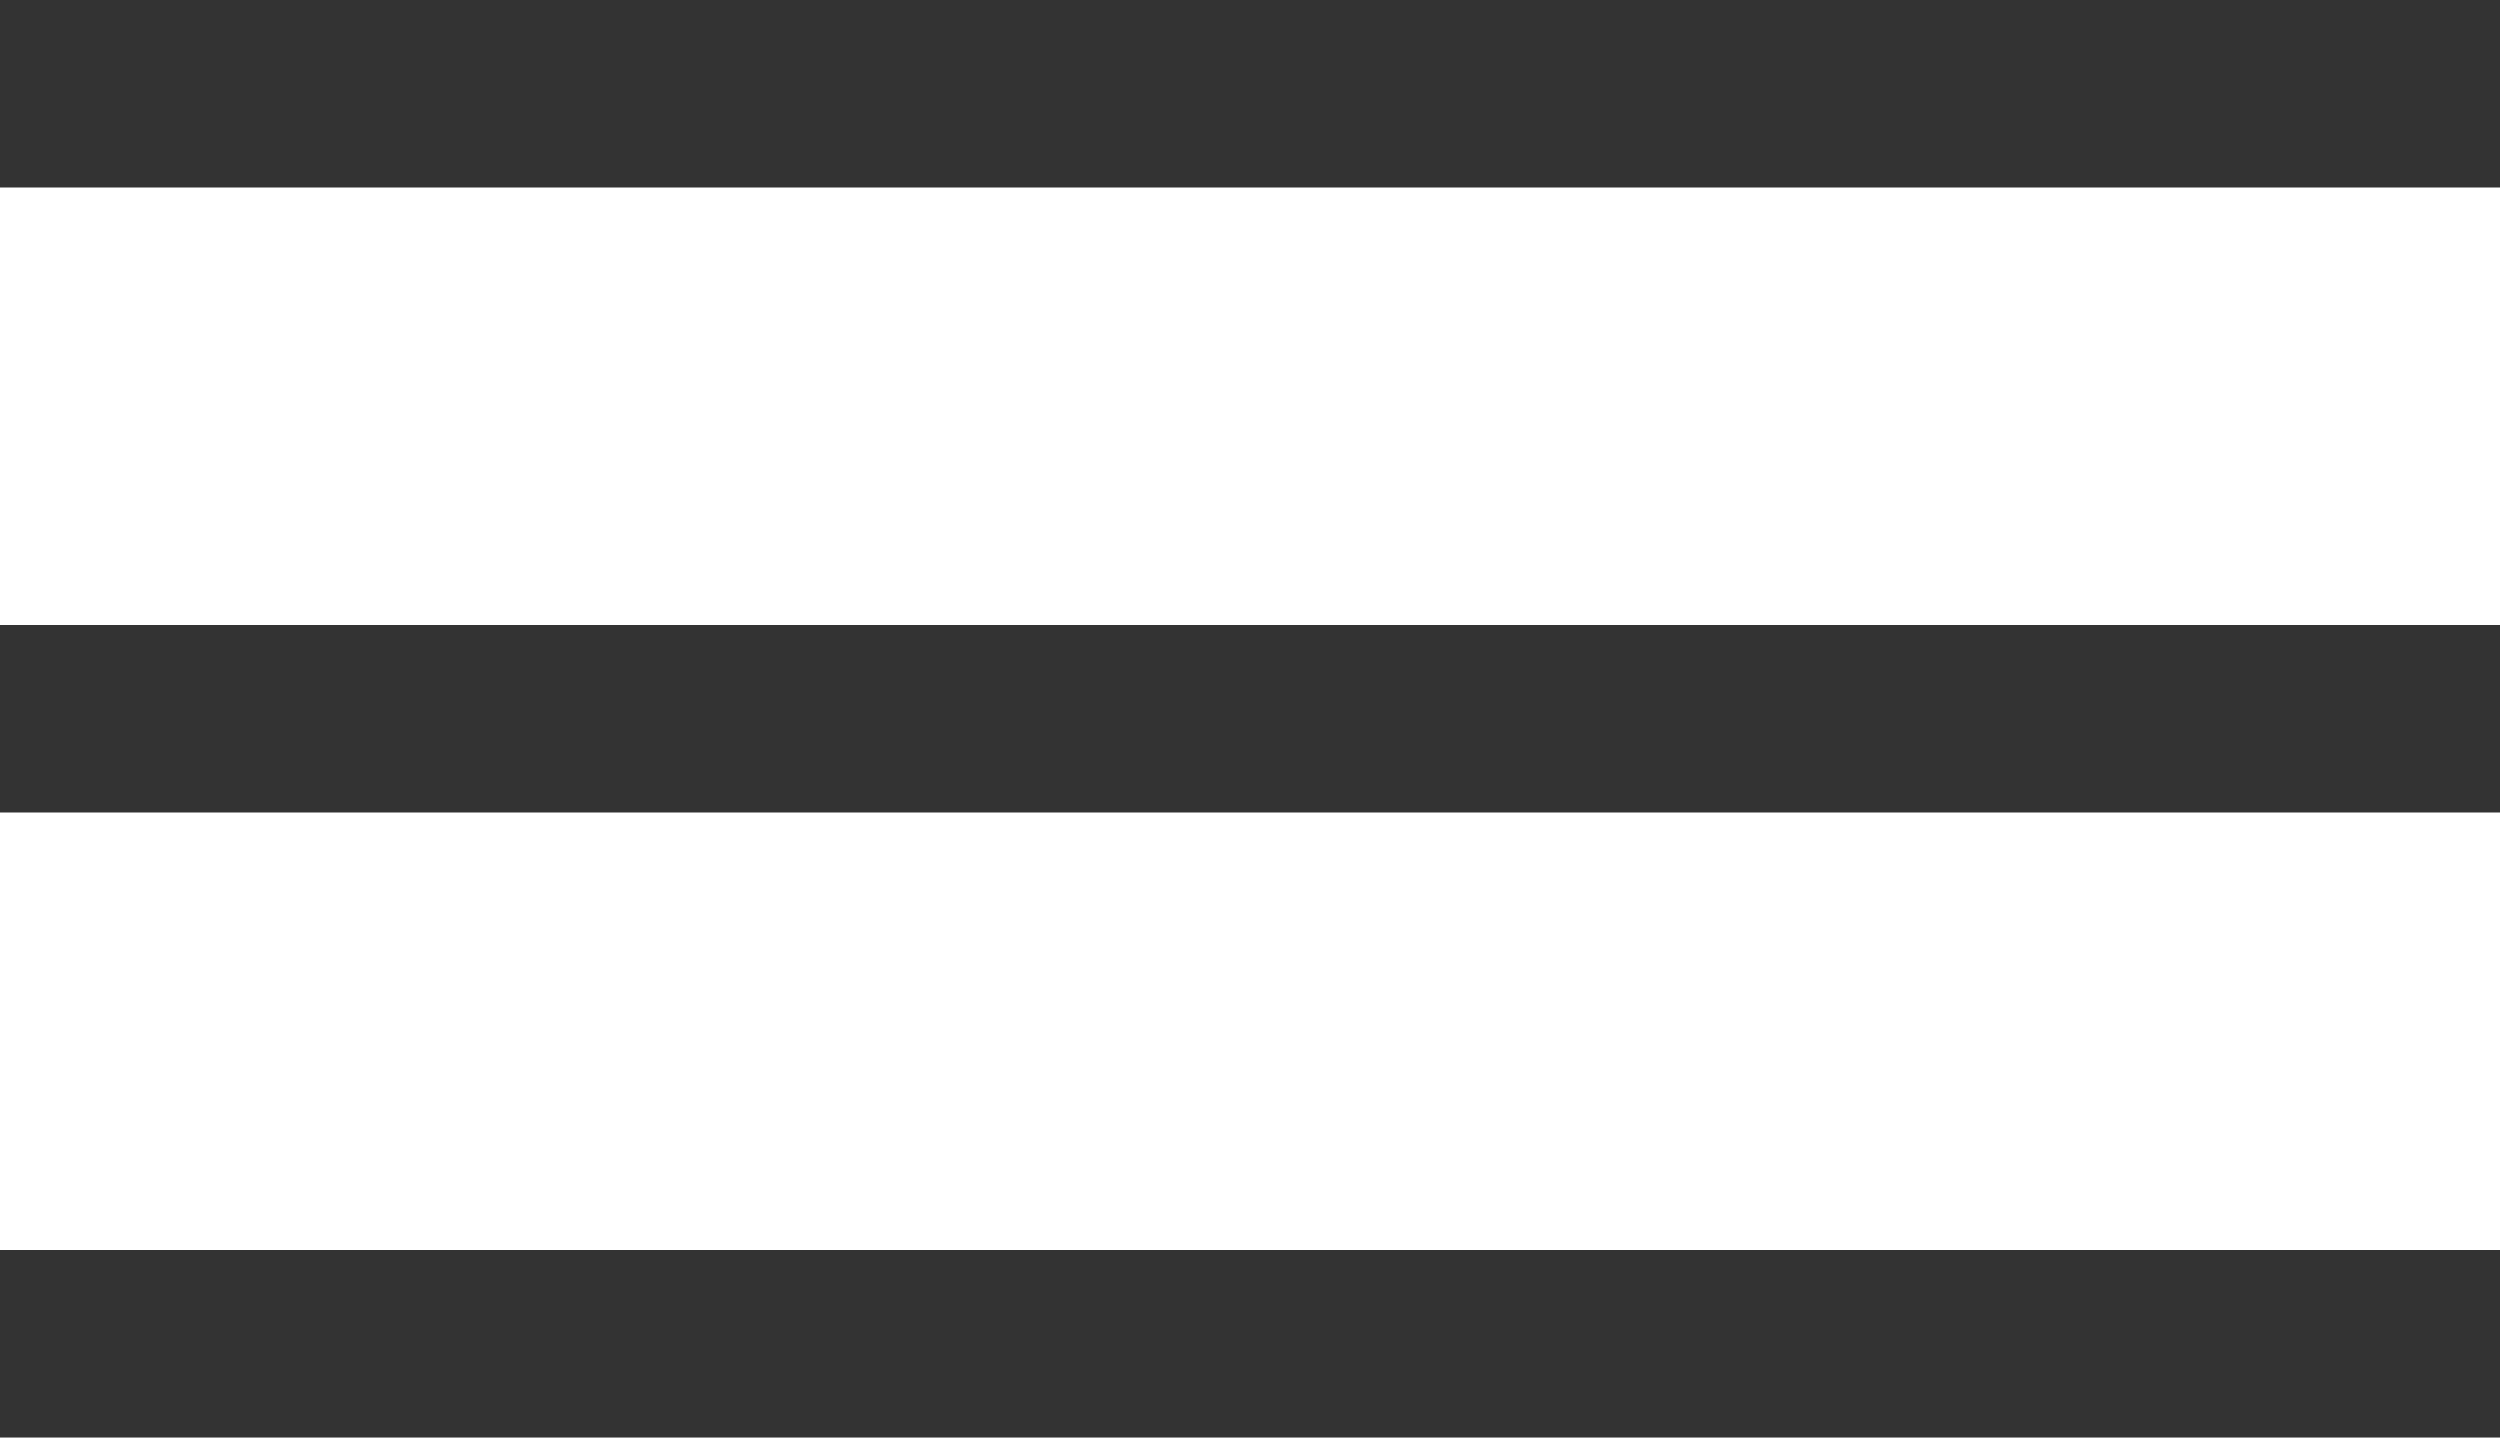
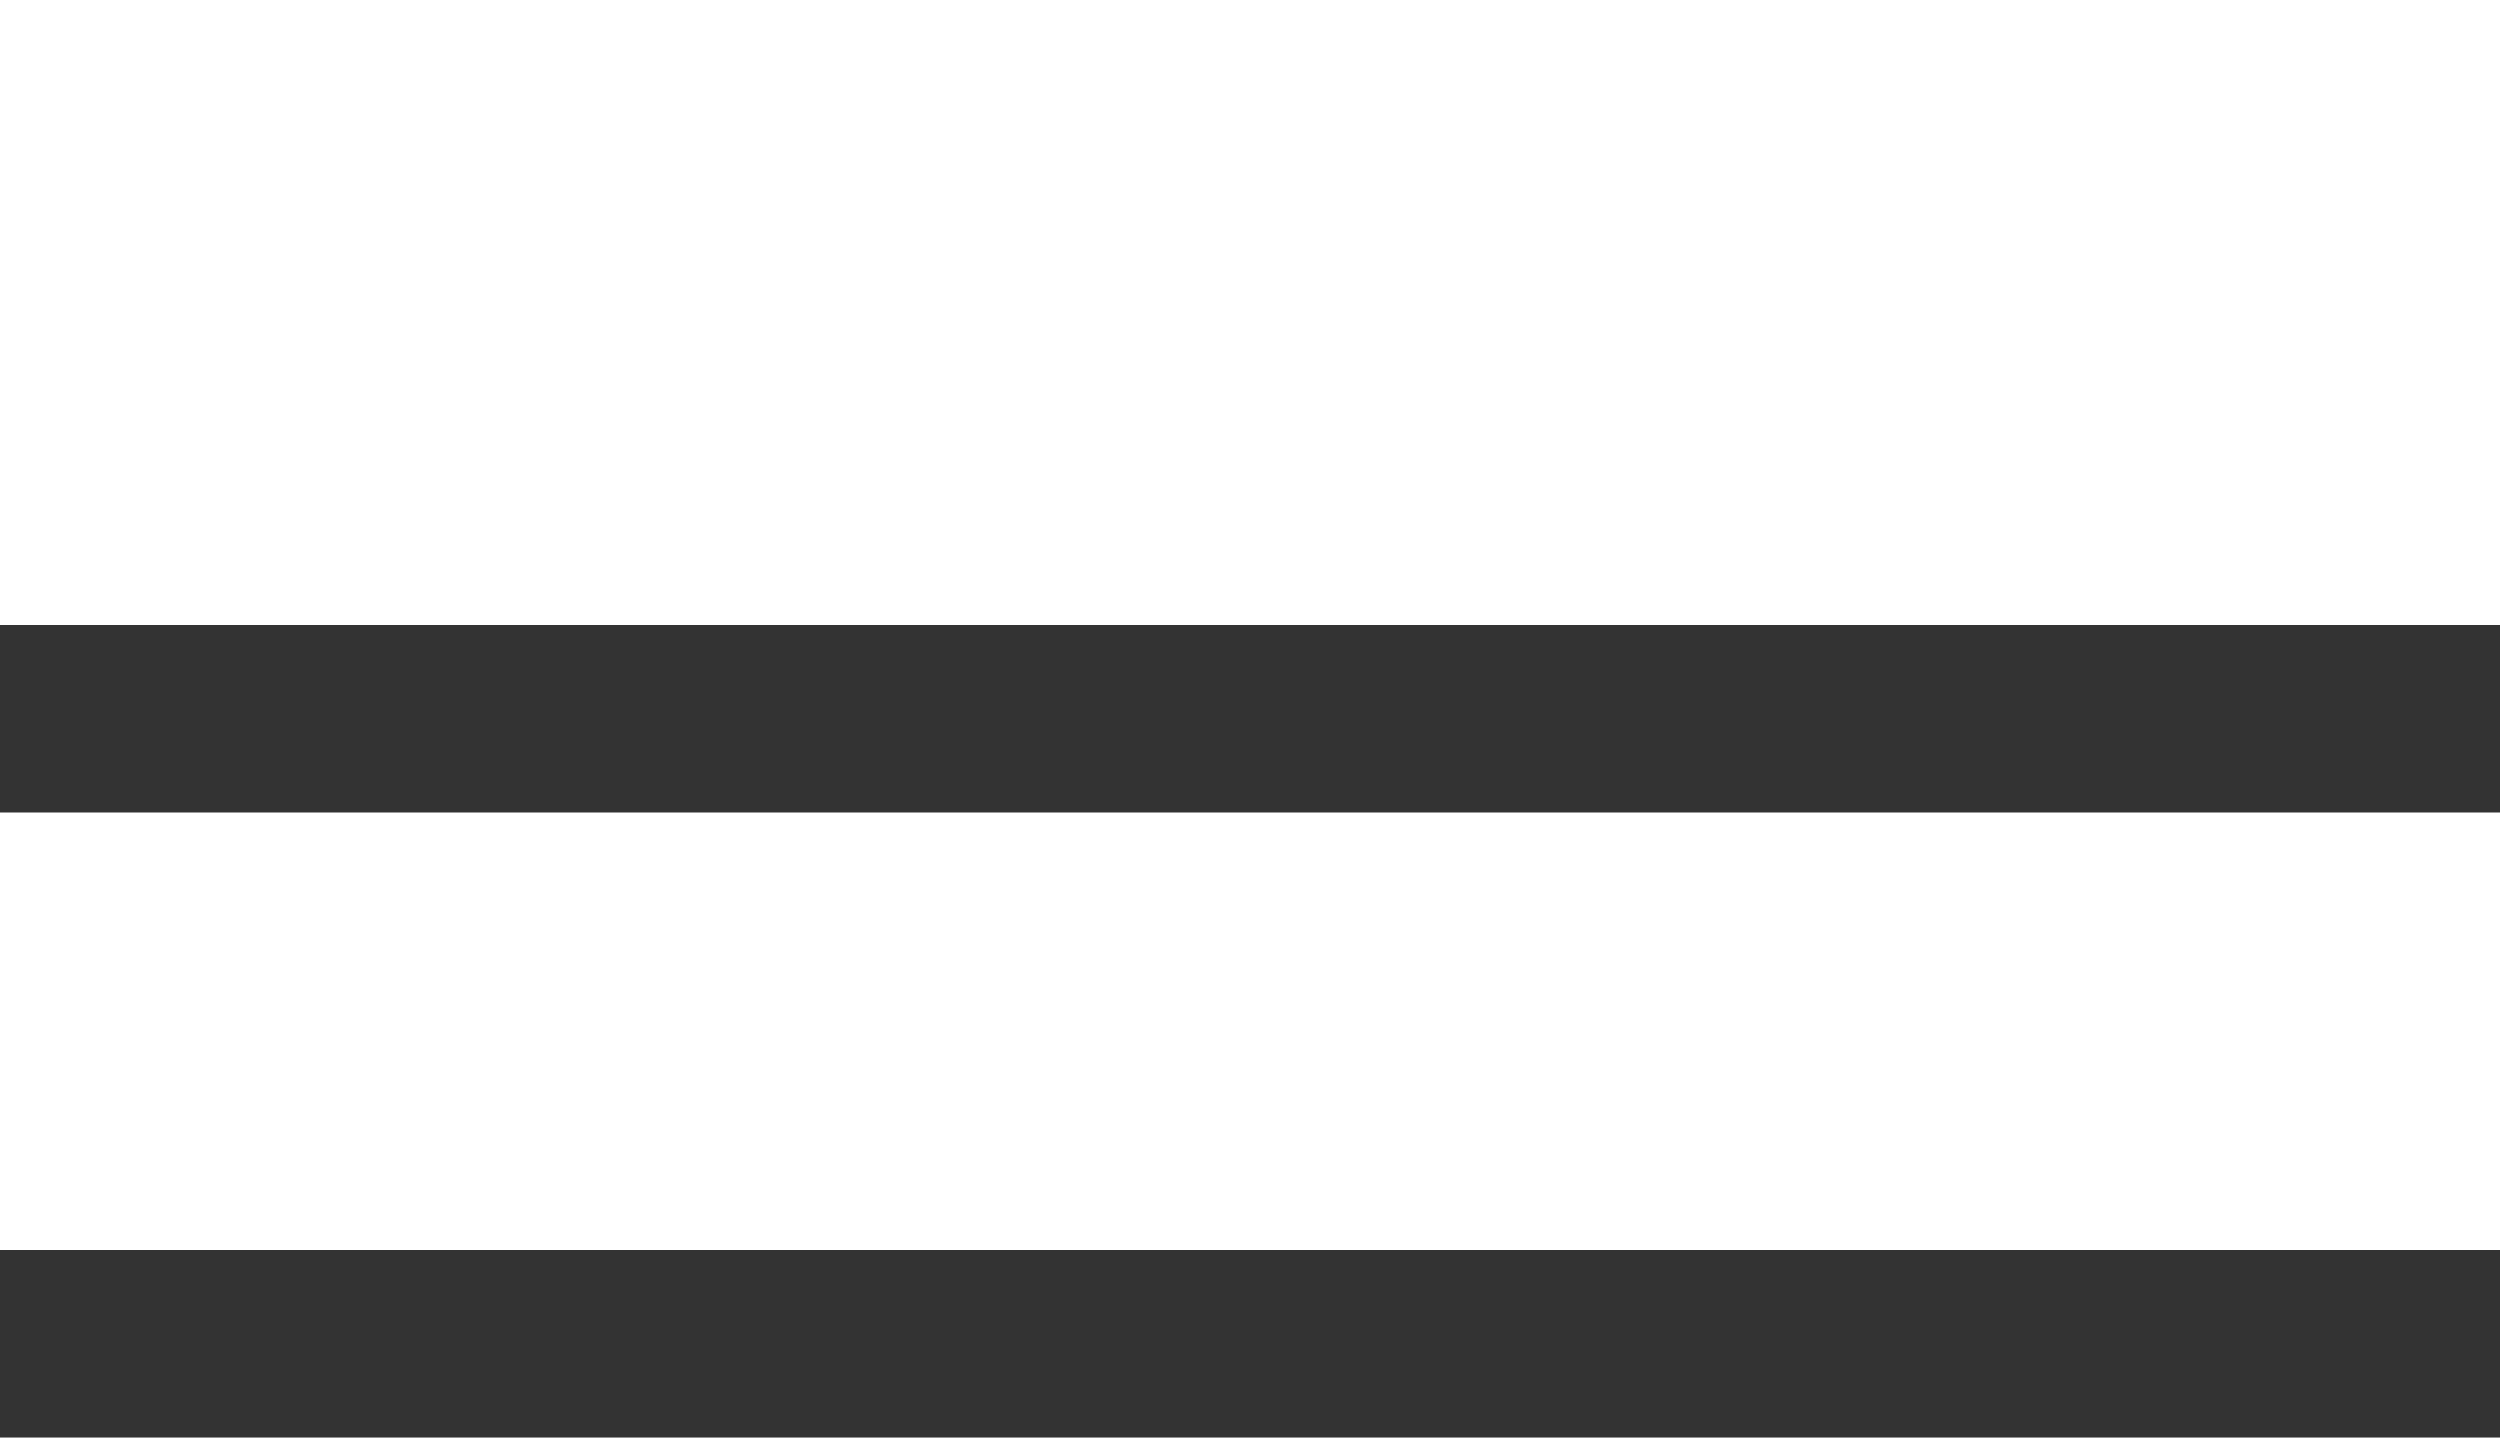
<svg xmlns="http://www.w3.org/2000/svg" width="40" height="23" viewBox="0 0 40 23" fill="none">
-   <line y1="1.5" x2="40" y2="1.5" stroke="#333333" stroke-width="3" />
  <line y1="11.5" x2="40" y2="11.5" stroke="#333333" stroke-width="3" />
  <line y1="21.5" x2="40" y2="21.5" stroke="#333333" stroke-width="3" />
</svg>